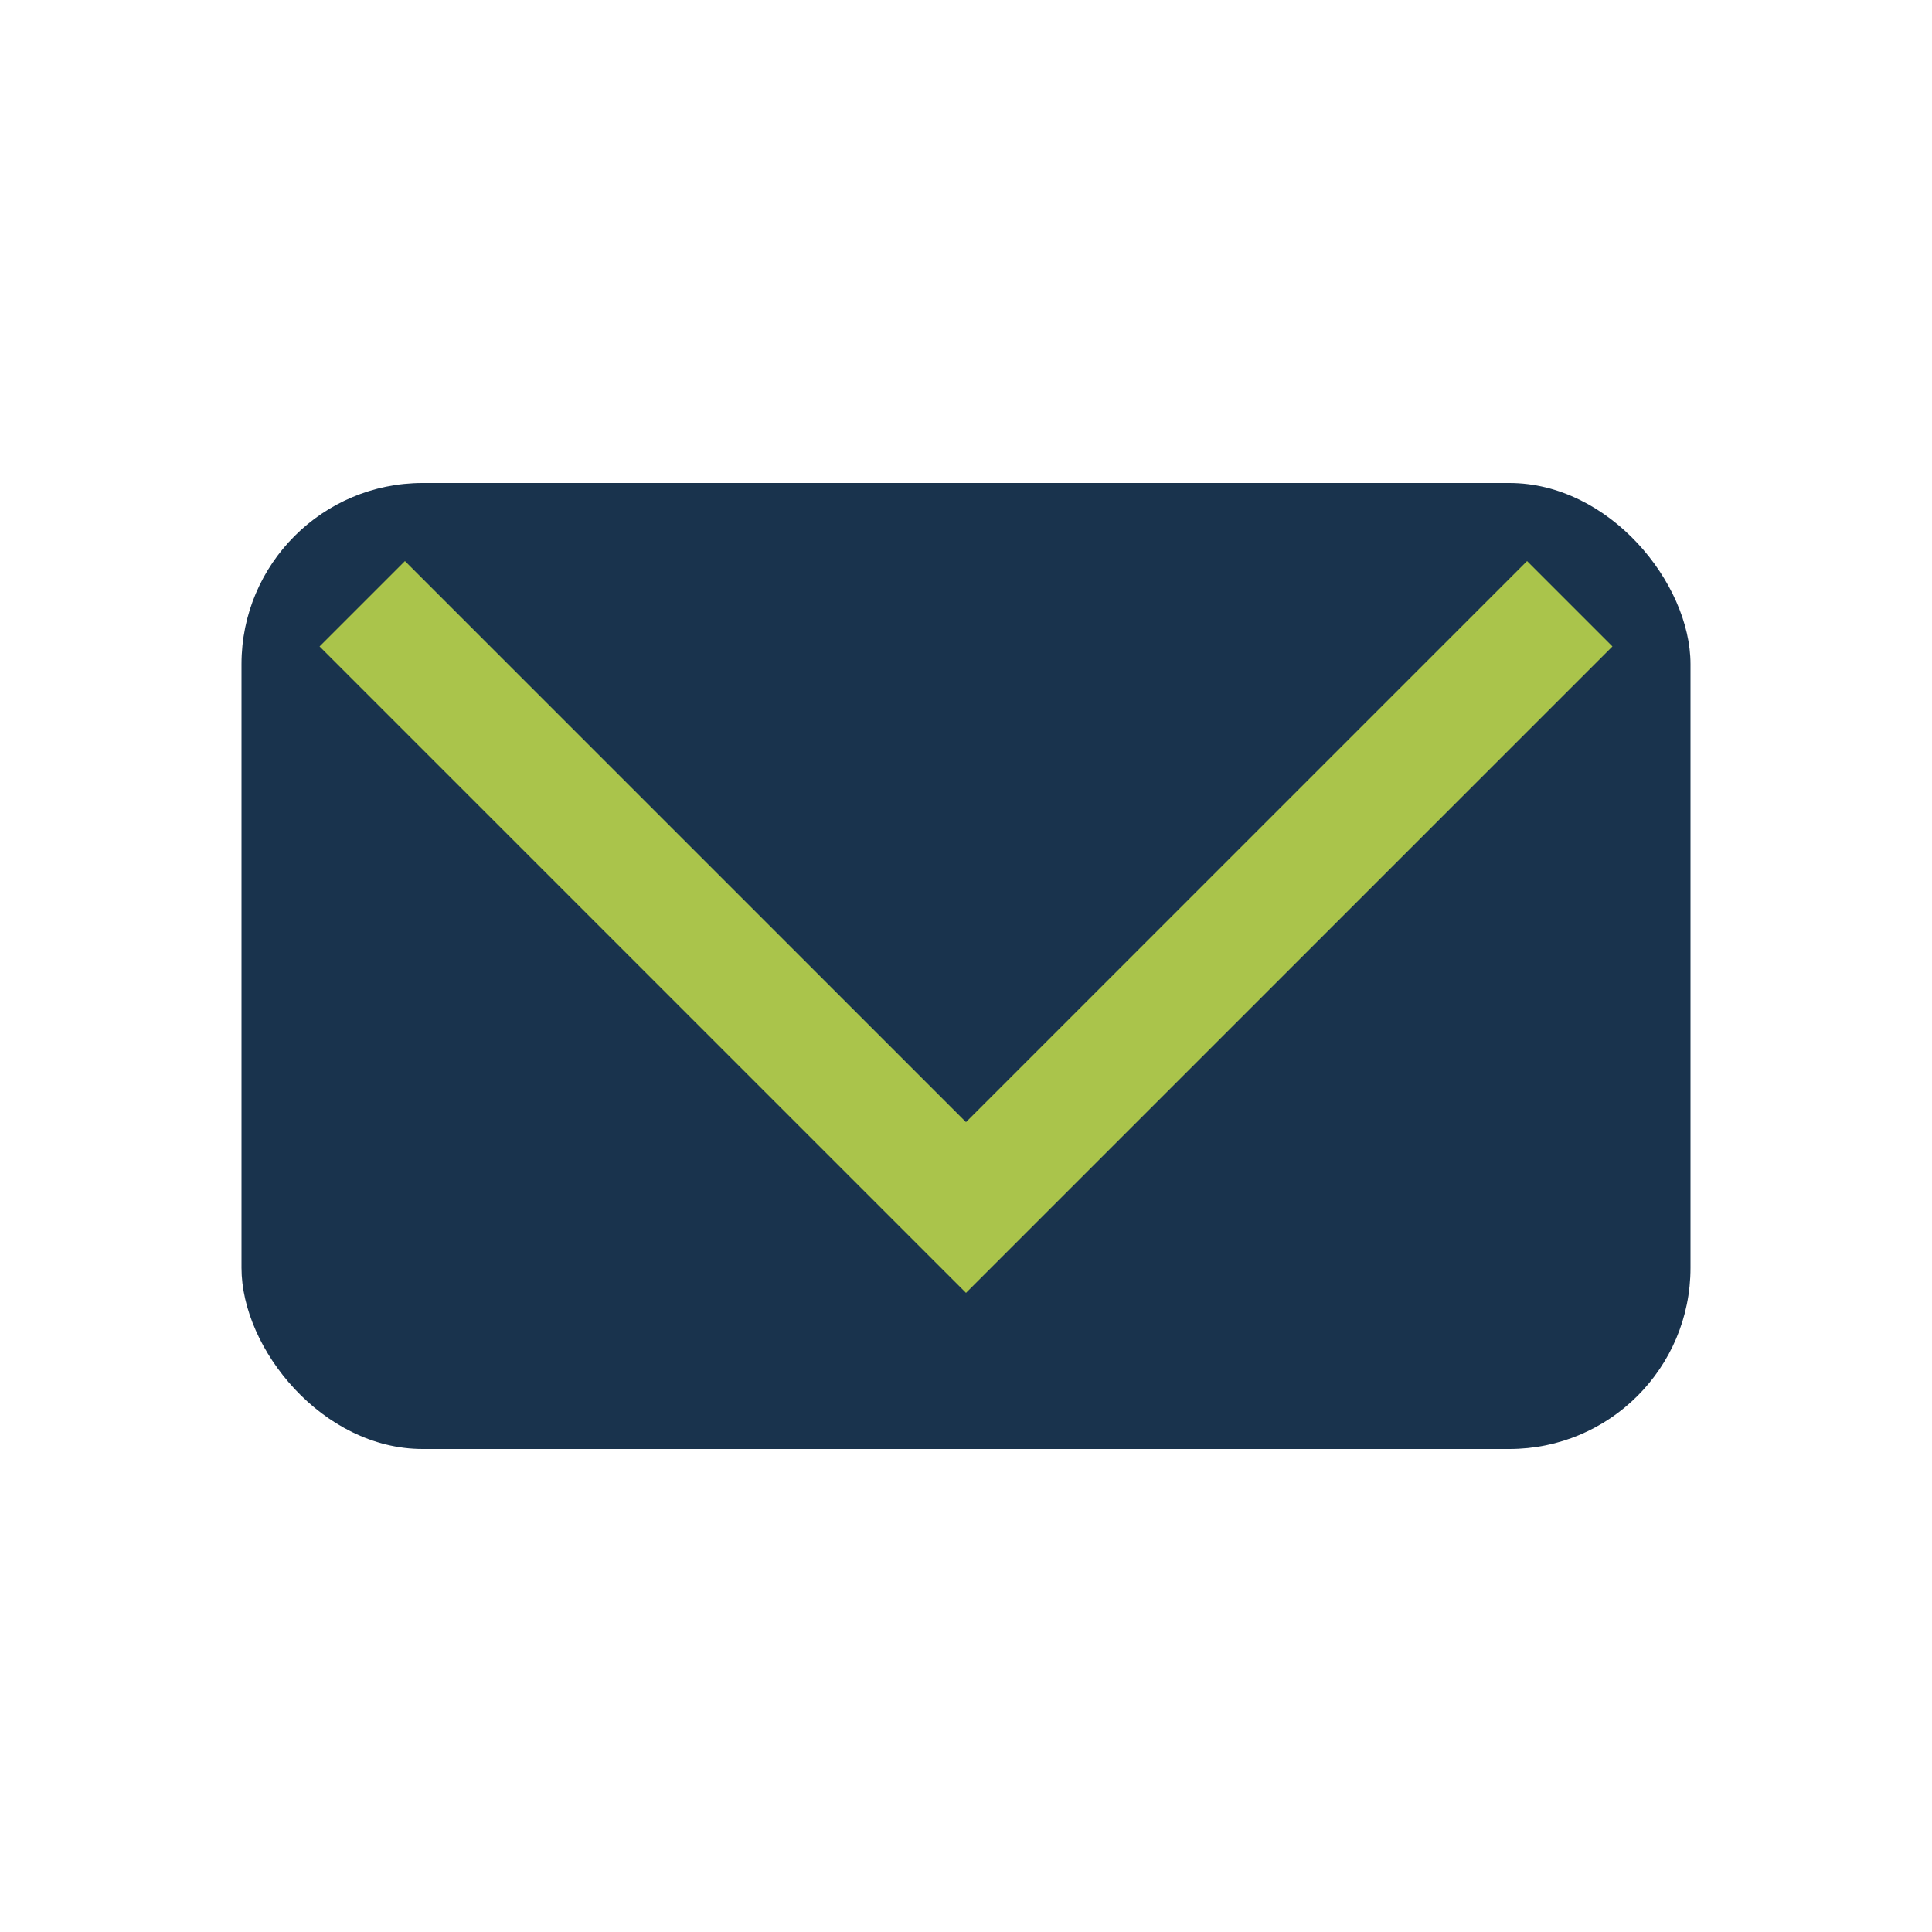
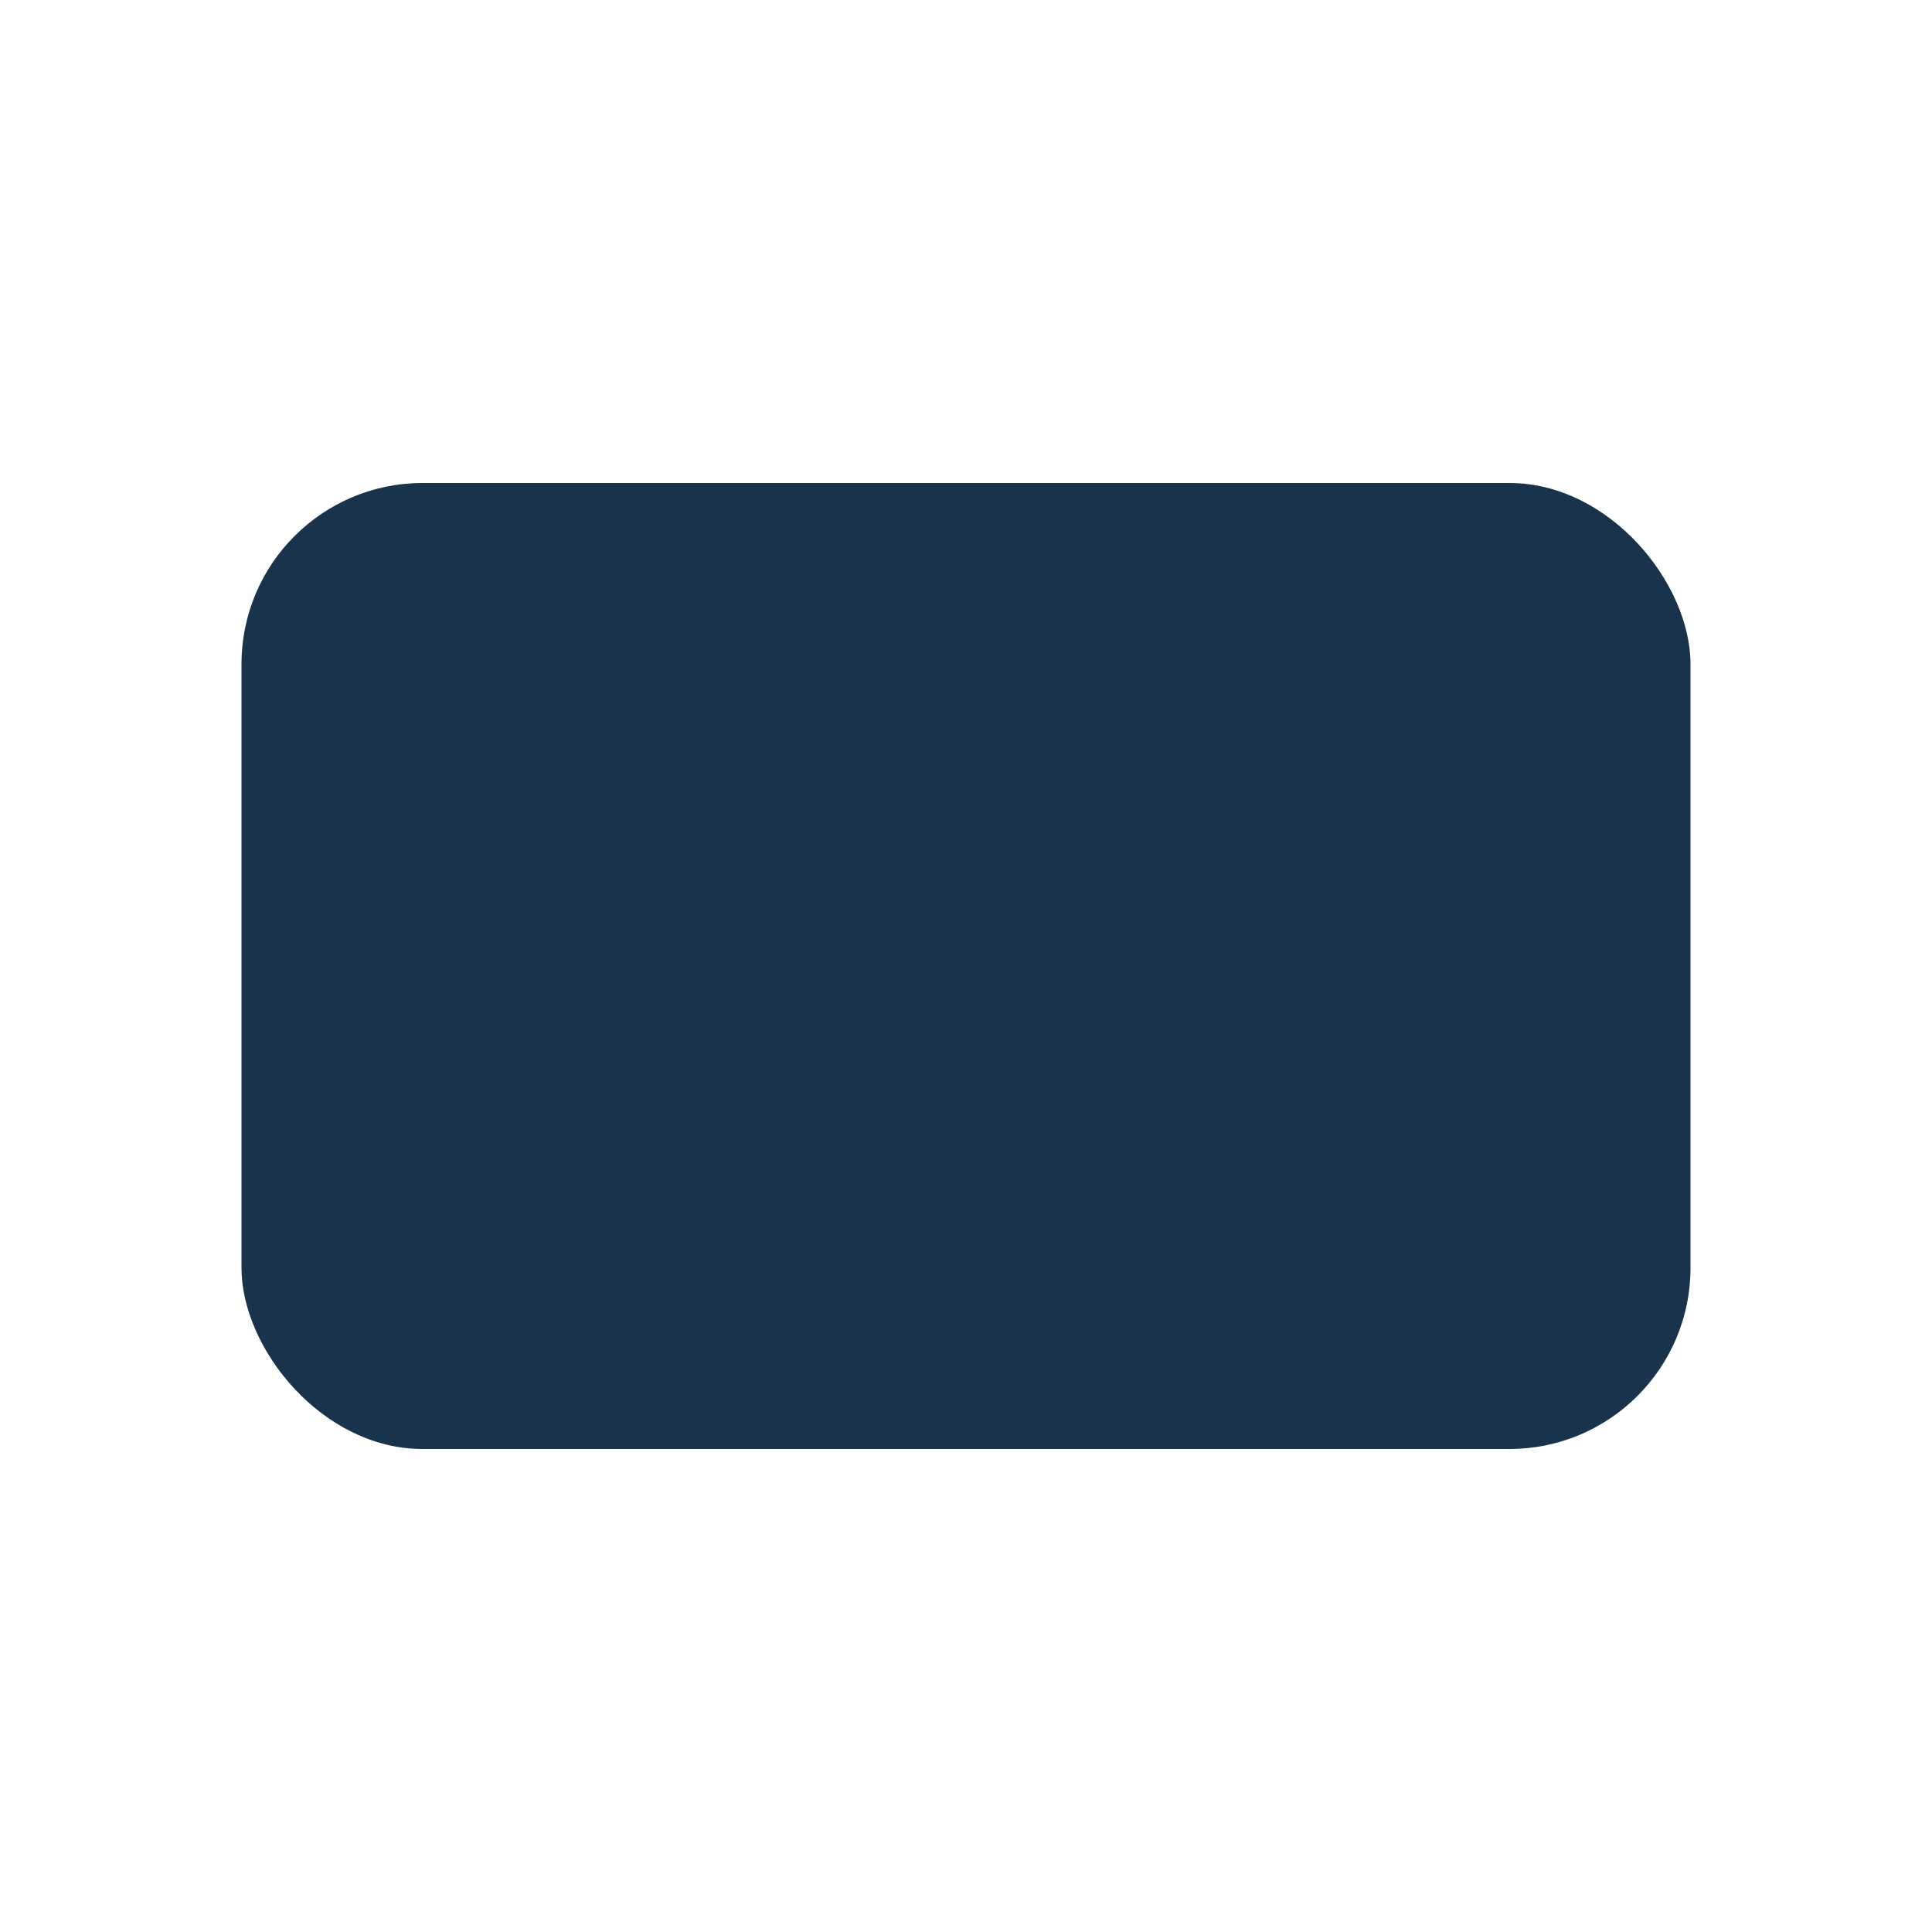
<svg xmlns="http://www.w3.org/2000/svg" width="28" height="28" viewBox="0 0 32 32">
  <rect x="4" y="8" width="24" height="16" rx="3" fill="#19334D" />
-   <polyline points="6,10 16,20 26,10" fill="none" stroke="#AAC44B" stroke-width="2" />
</svg>